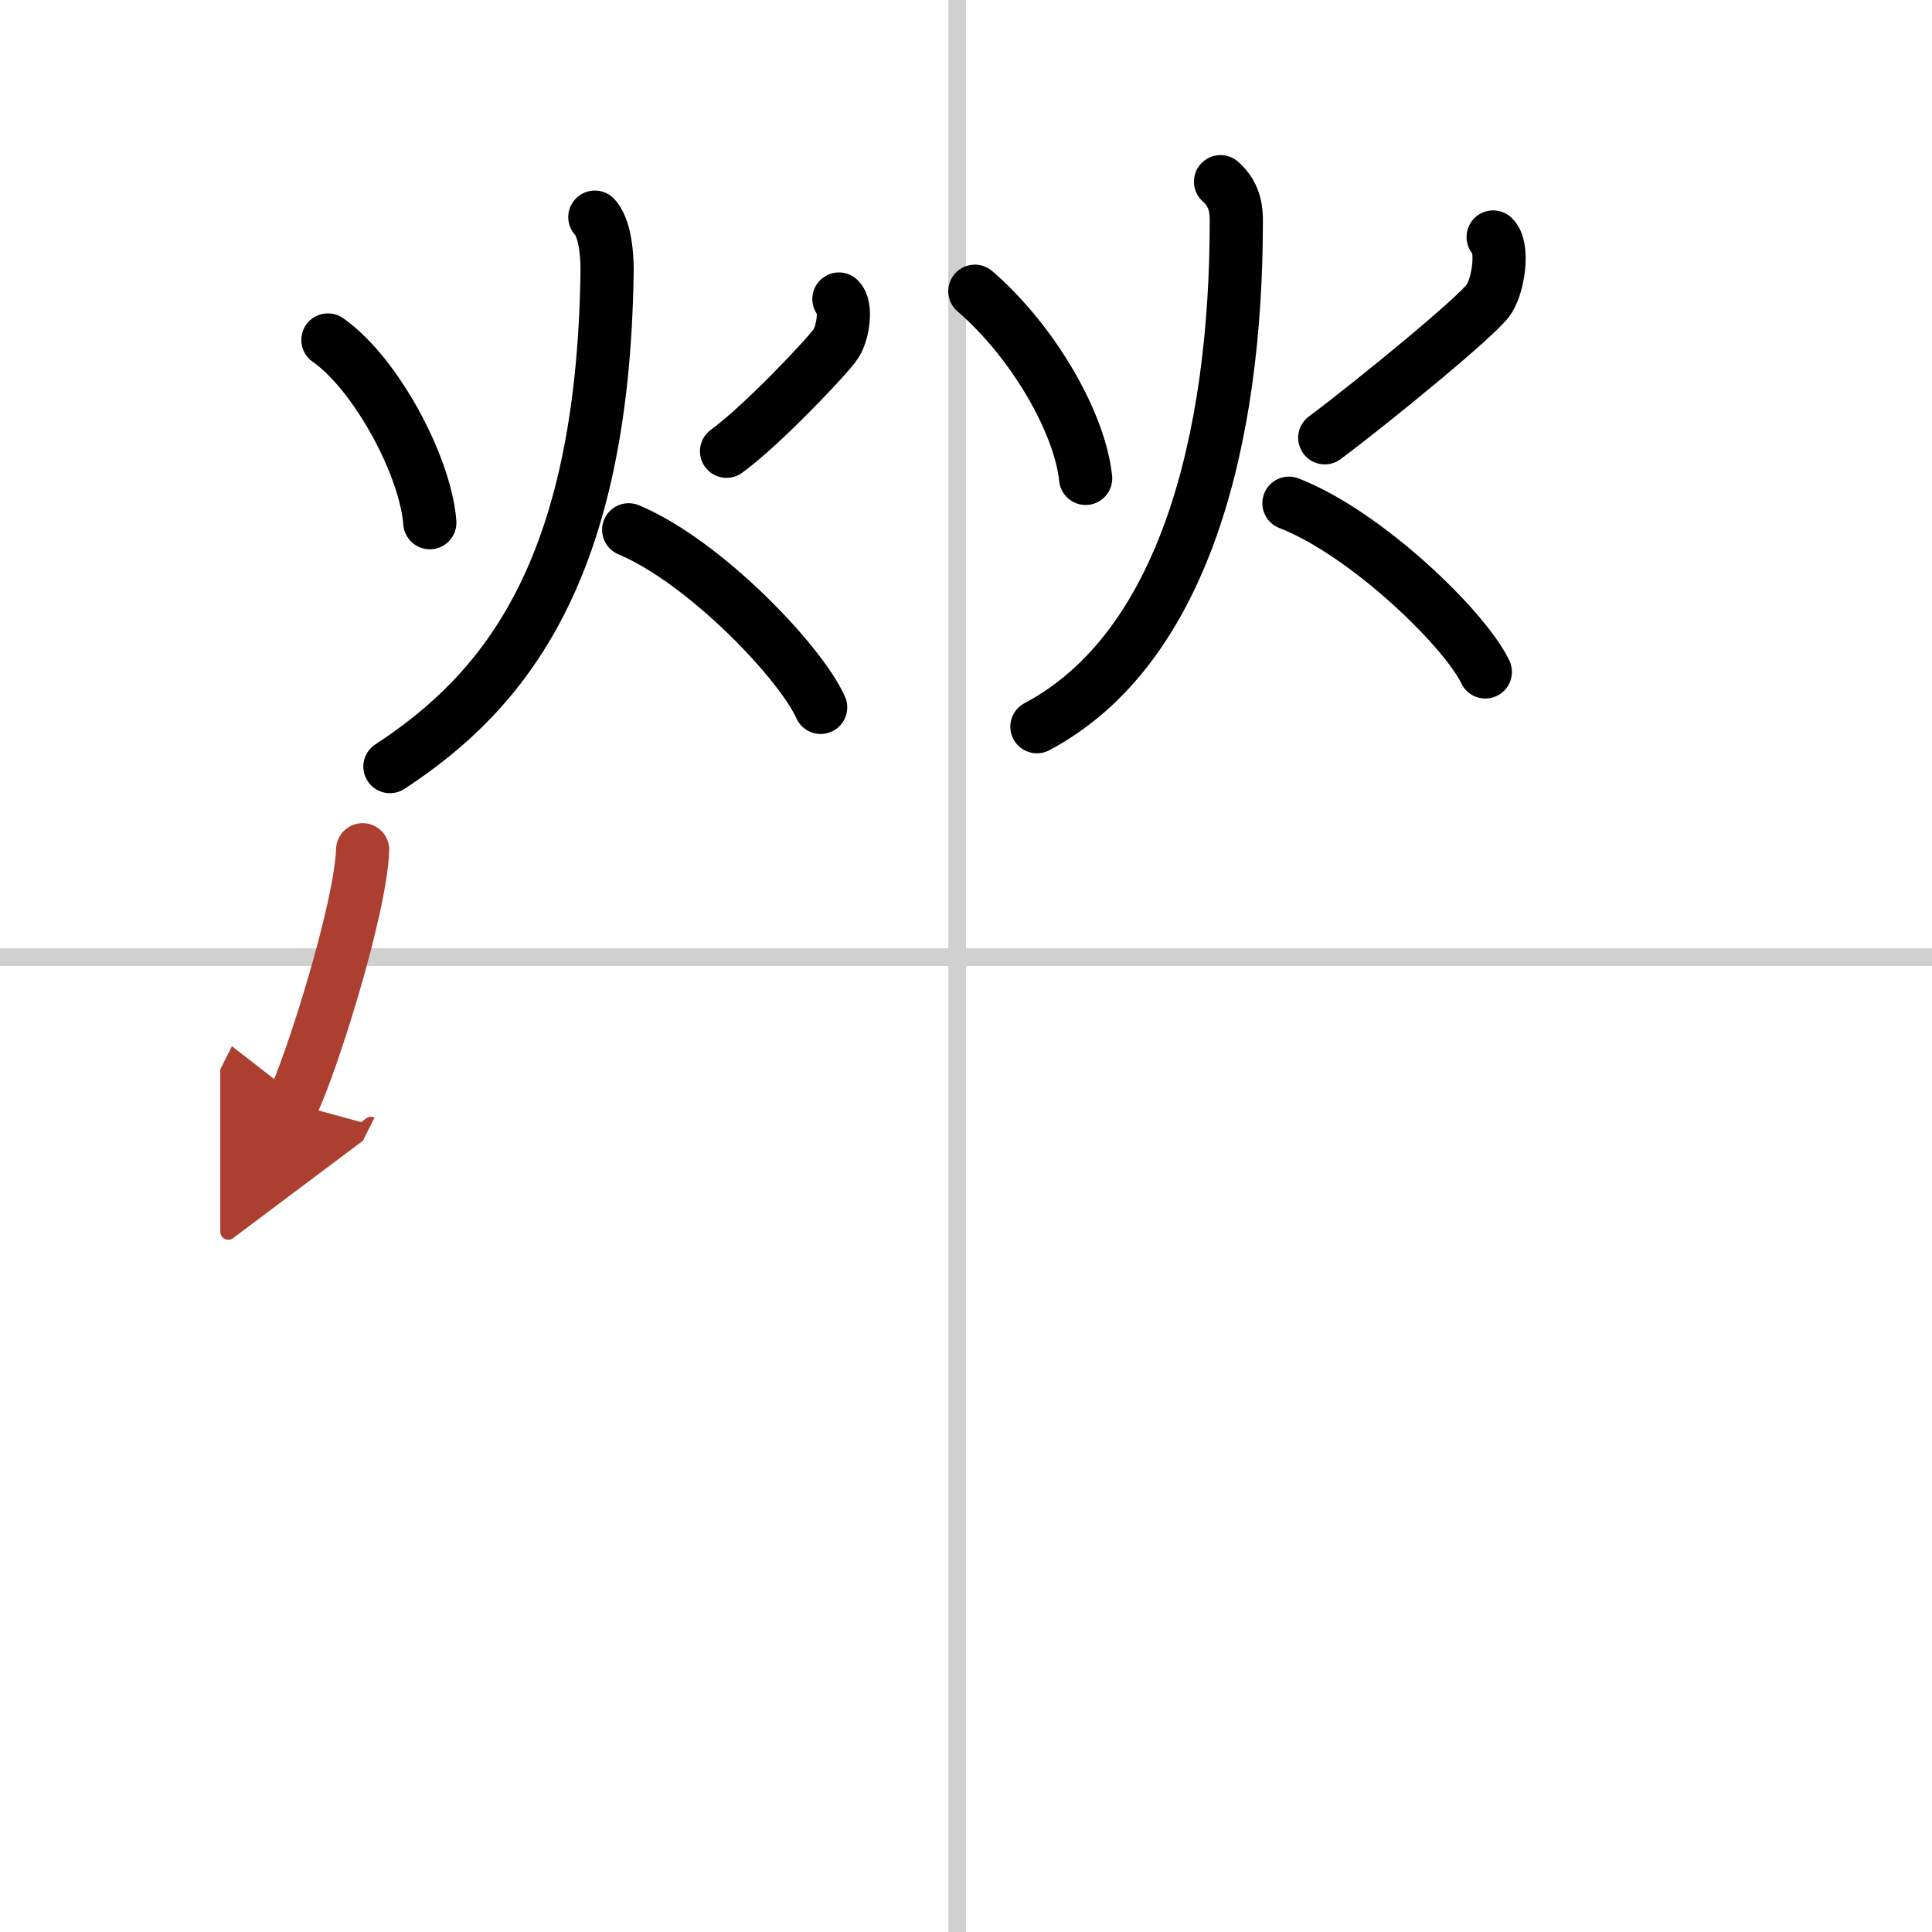
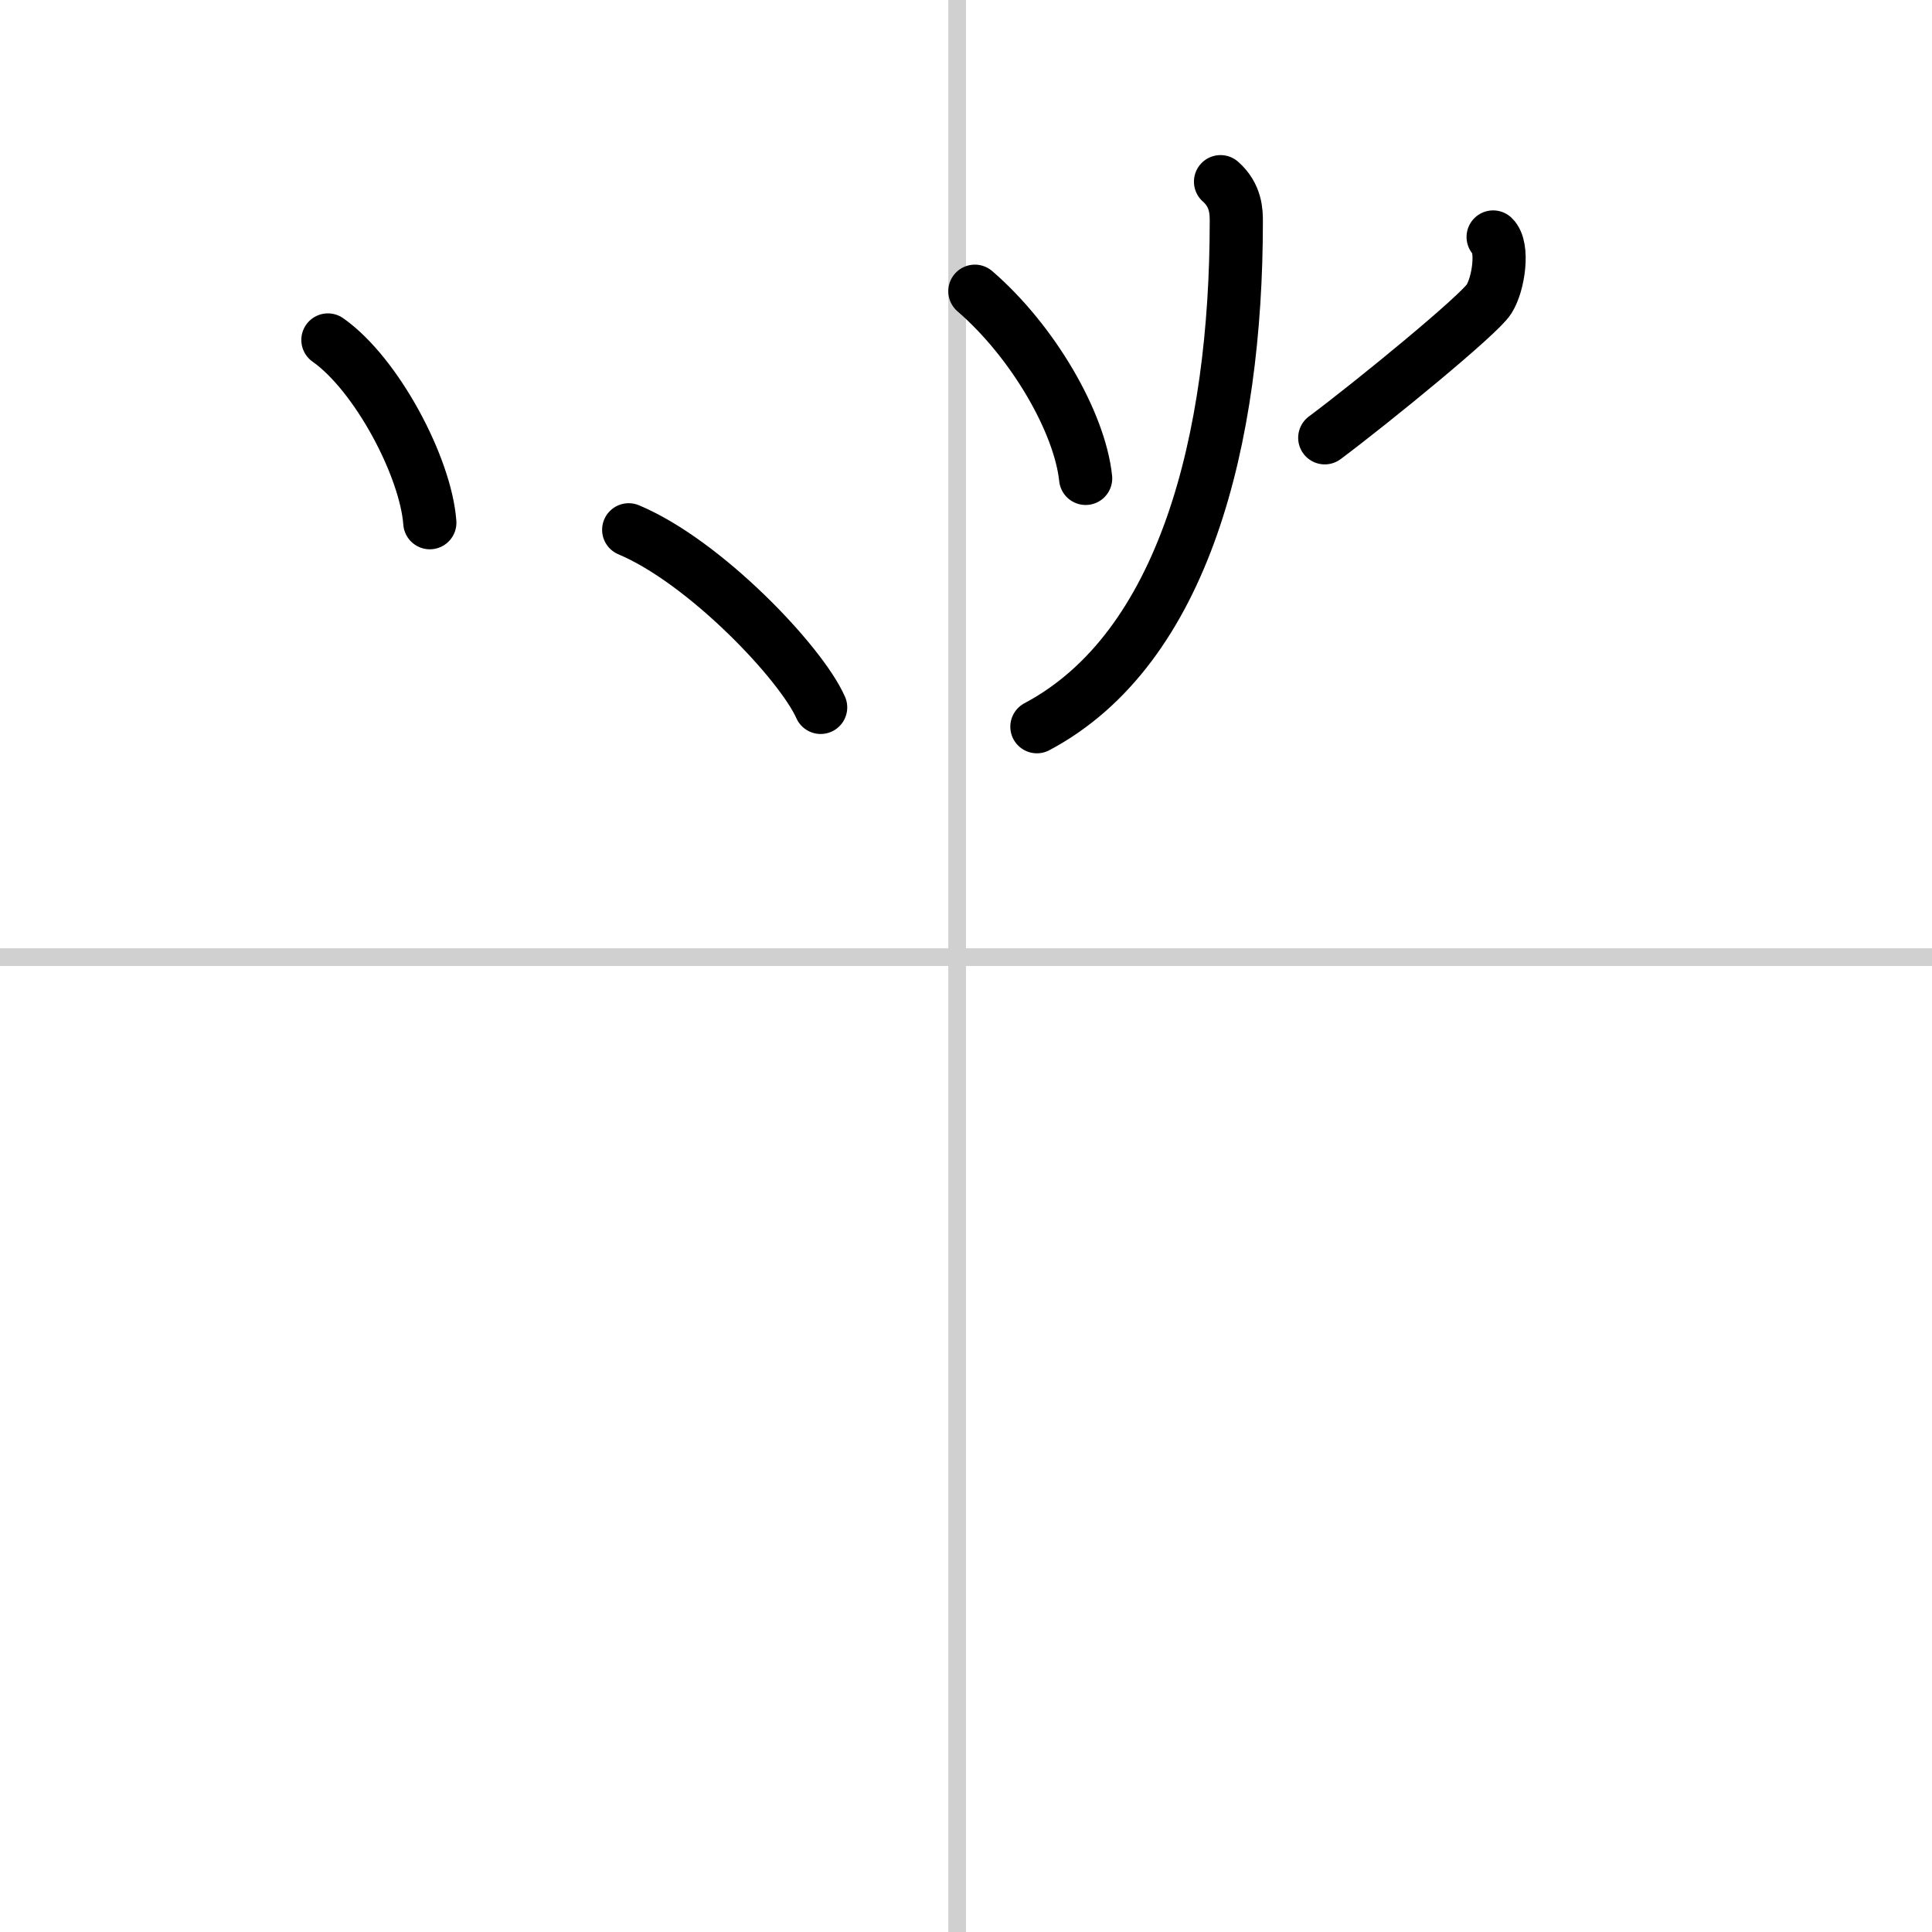
<svg xmlns="http://www.w3.org/2000/svg" width="400" height="400" viewBox="0 0 109 109">
  <defs>
    <marker id="a" markerWidth="4" orient="auto" refX="1" refY="5" viewBox="0 0 10 10">
      <polyline points="0 0 10 5 0 10 1 5" fill="#ad3f31" stroke="#ad3f31" />
    </marker>
  </defs>
  <g fill="none" stroke="#000" stroke-linecap="round" stroke-linejoin="round" stroke-width="3">
-     <rect width="100%" height="100%" fill="#fff" stroke="#fff" />
    <line x1="54" x2="54" y2="109" stroke="#d0d0d0" stroke-width="1" />
    <line x2="109" y1="54" y2="54" stroke="#d0d0d0" stroke-width="1" />
    <path d="m18.5 19.18c2.76 1.94 5.52 7.18 5.75 10.31" />
-     <path d="m47.33 16.87c0.45 0.41 0.24 1.89-0.17 2.52-0.4 0.63-4.15 4.6-6.17 6.07" />
-     <path d="M33.56,12.25c0.69,0.75,0.7,2.67,0.69,3.15C34,32.25,28.47,39.02,22,43.25" />
    <path d="m35.47 29.89c4.29 1.8 9.7 7.48 10.83 10.02" />
    <path d="m55 16.43c3.28 2.83 5.92 7.4 6.25 10.56" />
    <path d="m84.24 13.37c0.6 0.56 0.32 2.63-0.23 3.5-0.54 0.88-6.54 5.79-9.27 7.83" />
    <path d="m68.86 10.25c0.89 0.78 0.89 1.74 0.89 2.24 0 12.26-2.94 24.1-11.25 28.51" />
-     <path d="m72.72 28.39c4.39 1.71 9.93 7.11 11.08 9.52" />
-     <path d="m20.46 47.94c-0.12 3.4-2.95 12.29-3.96 14.31" marker-end="url(#a)" stroke="#ad3f31" />
  </g>
</svg>